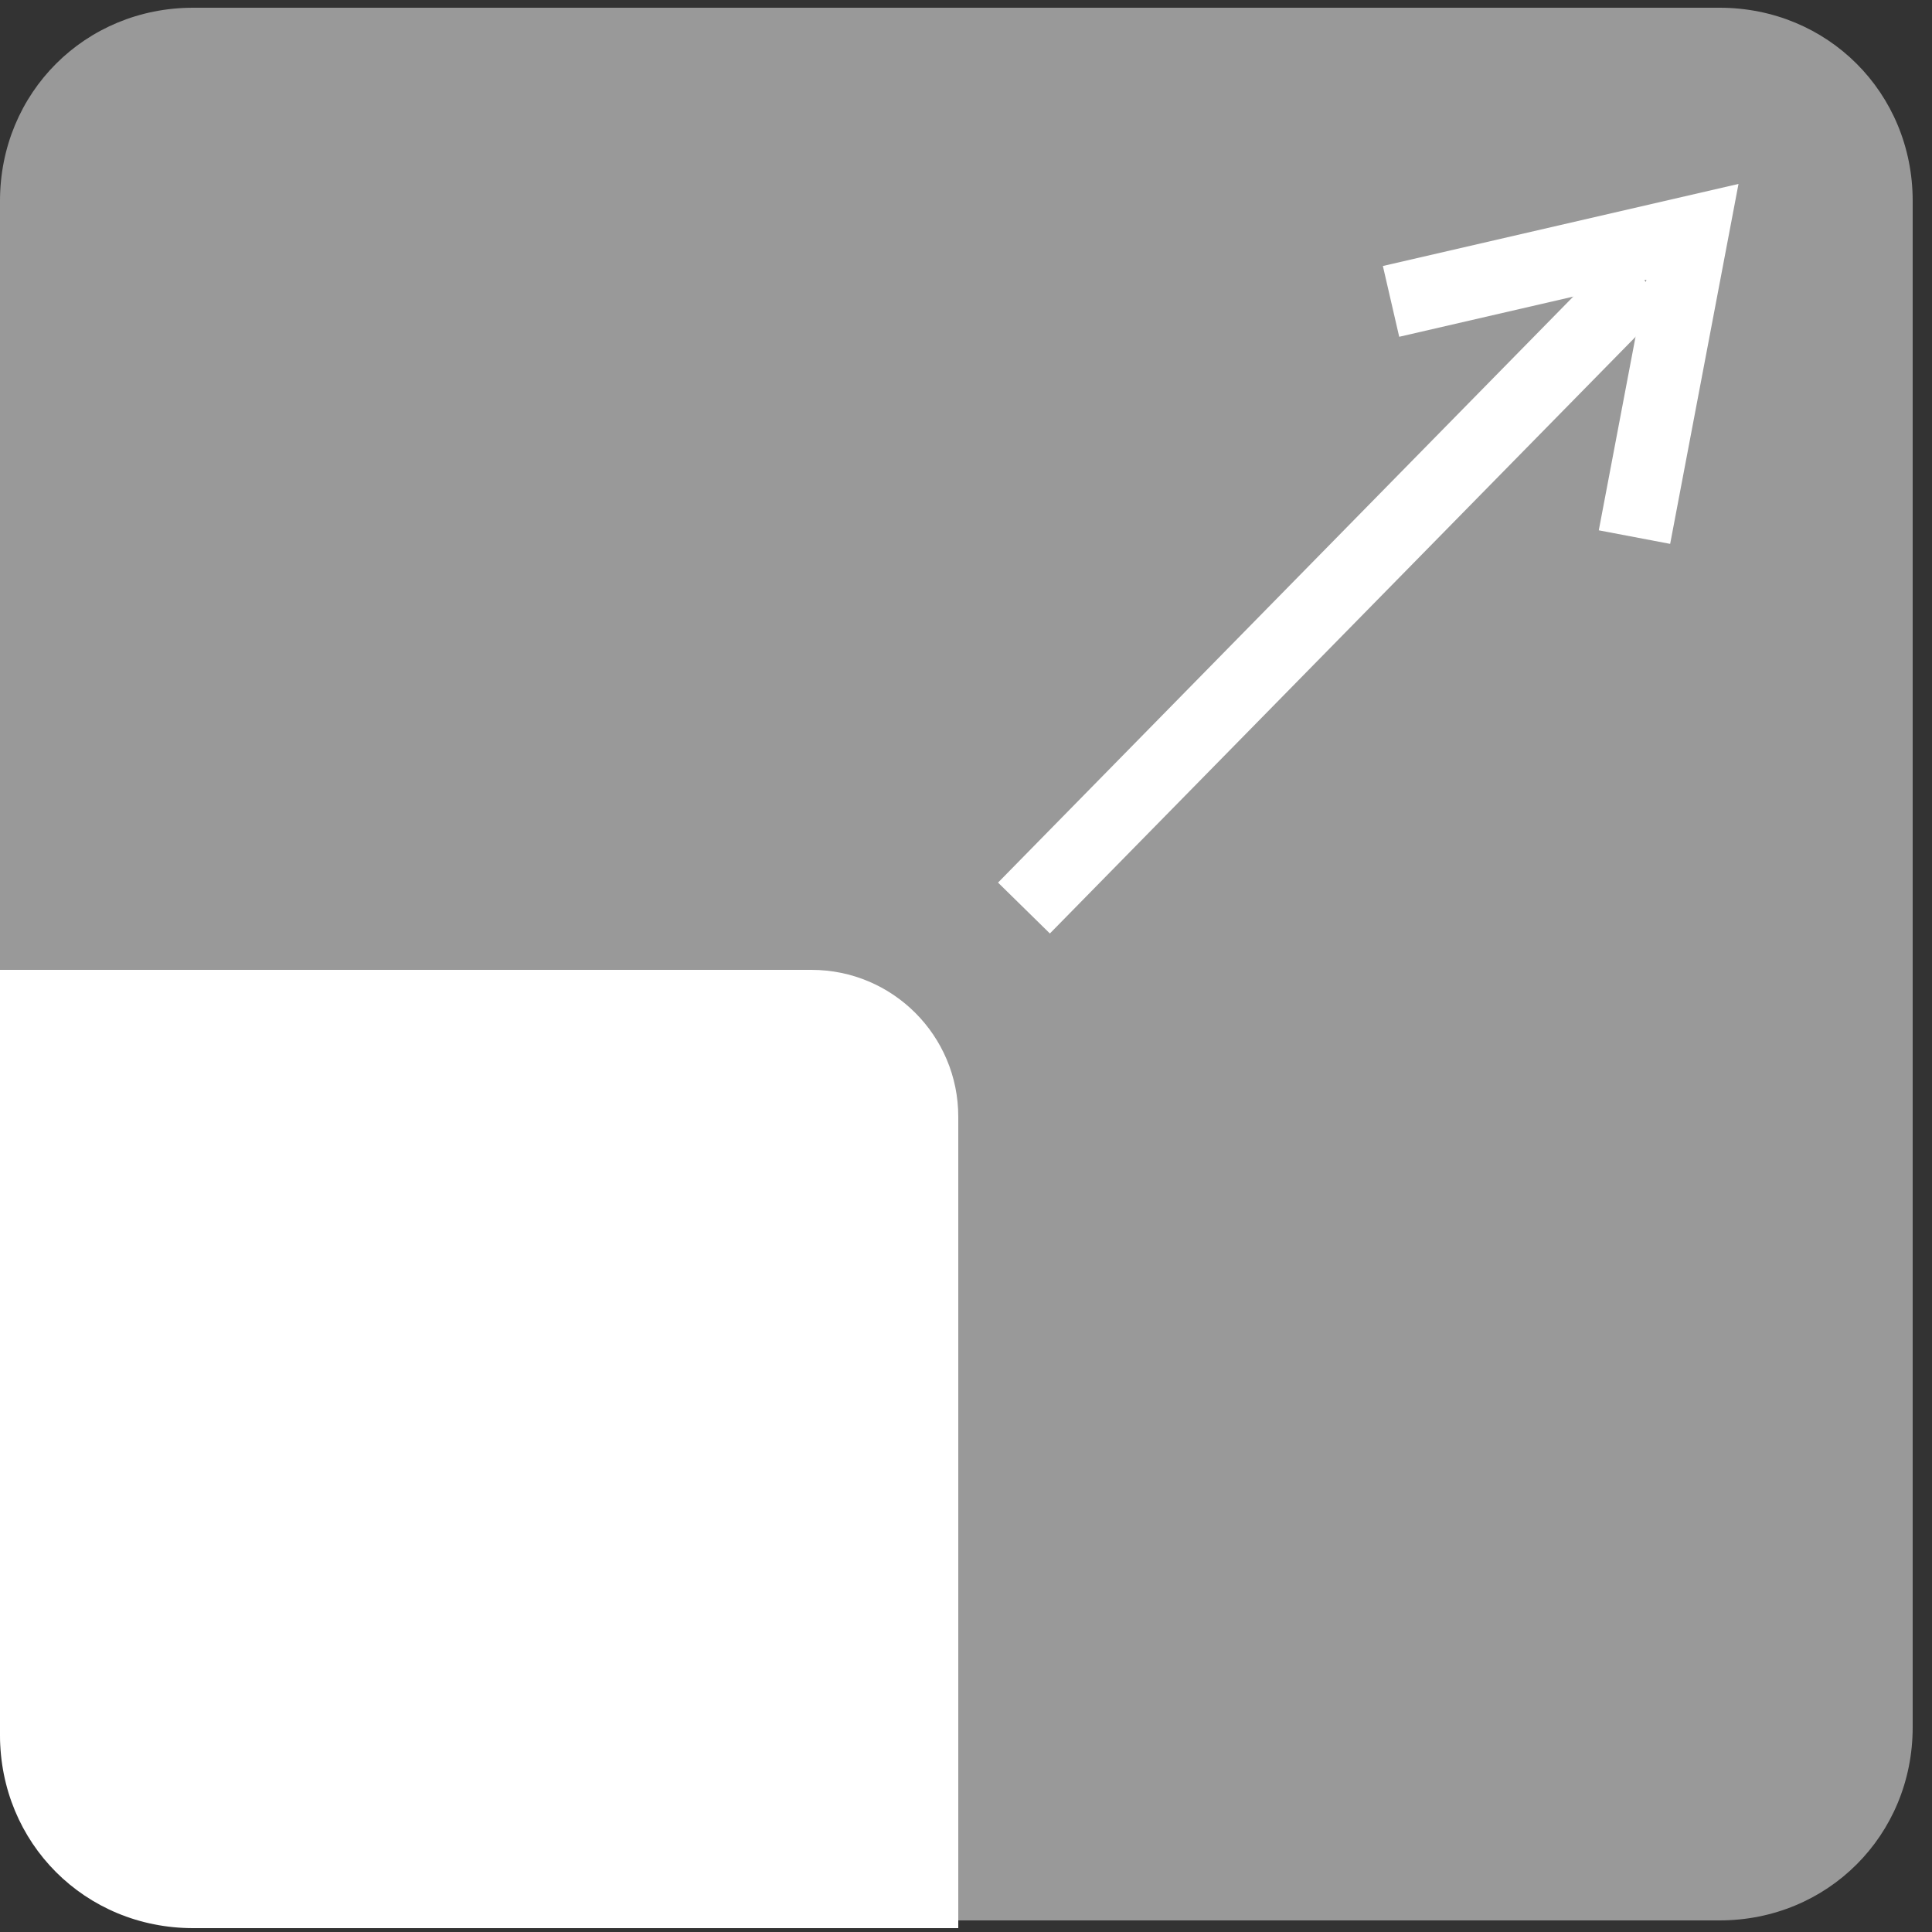
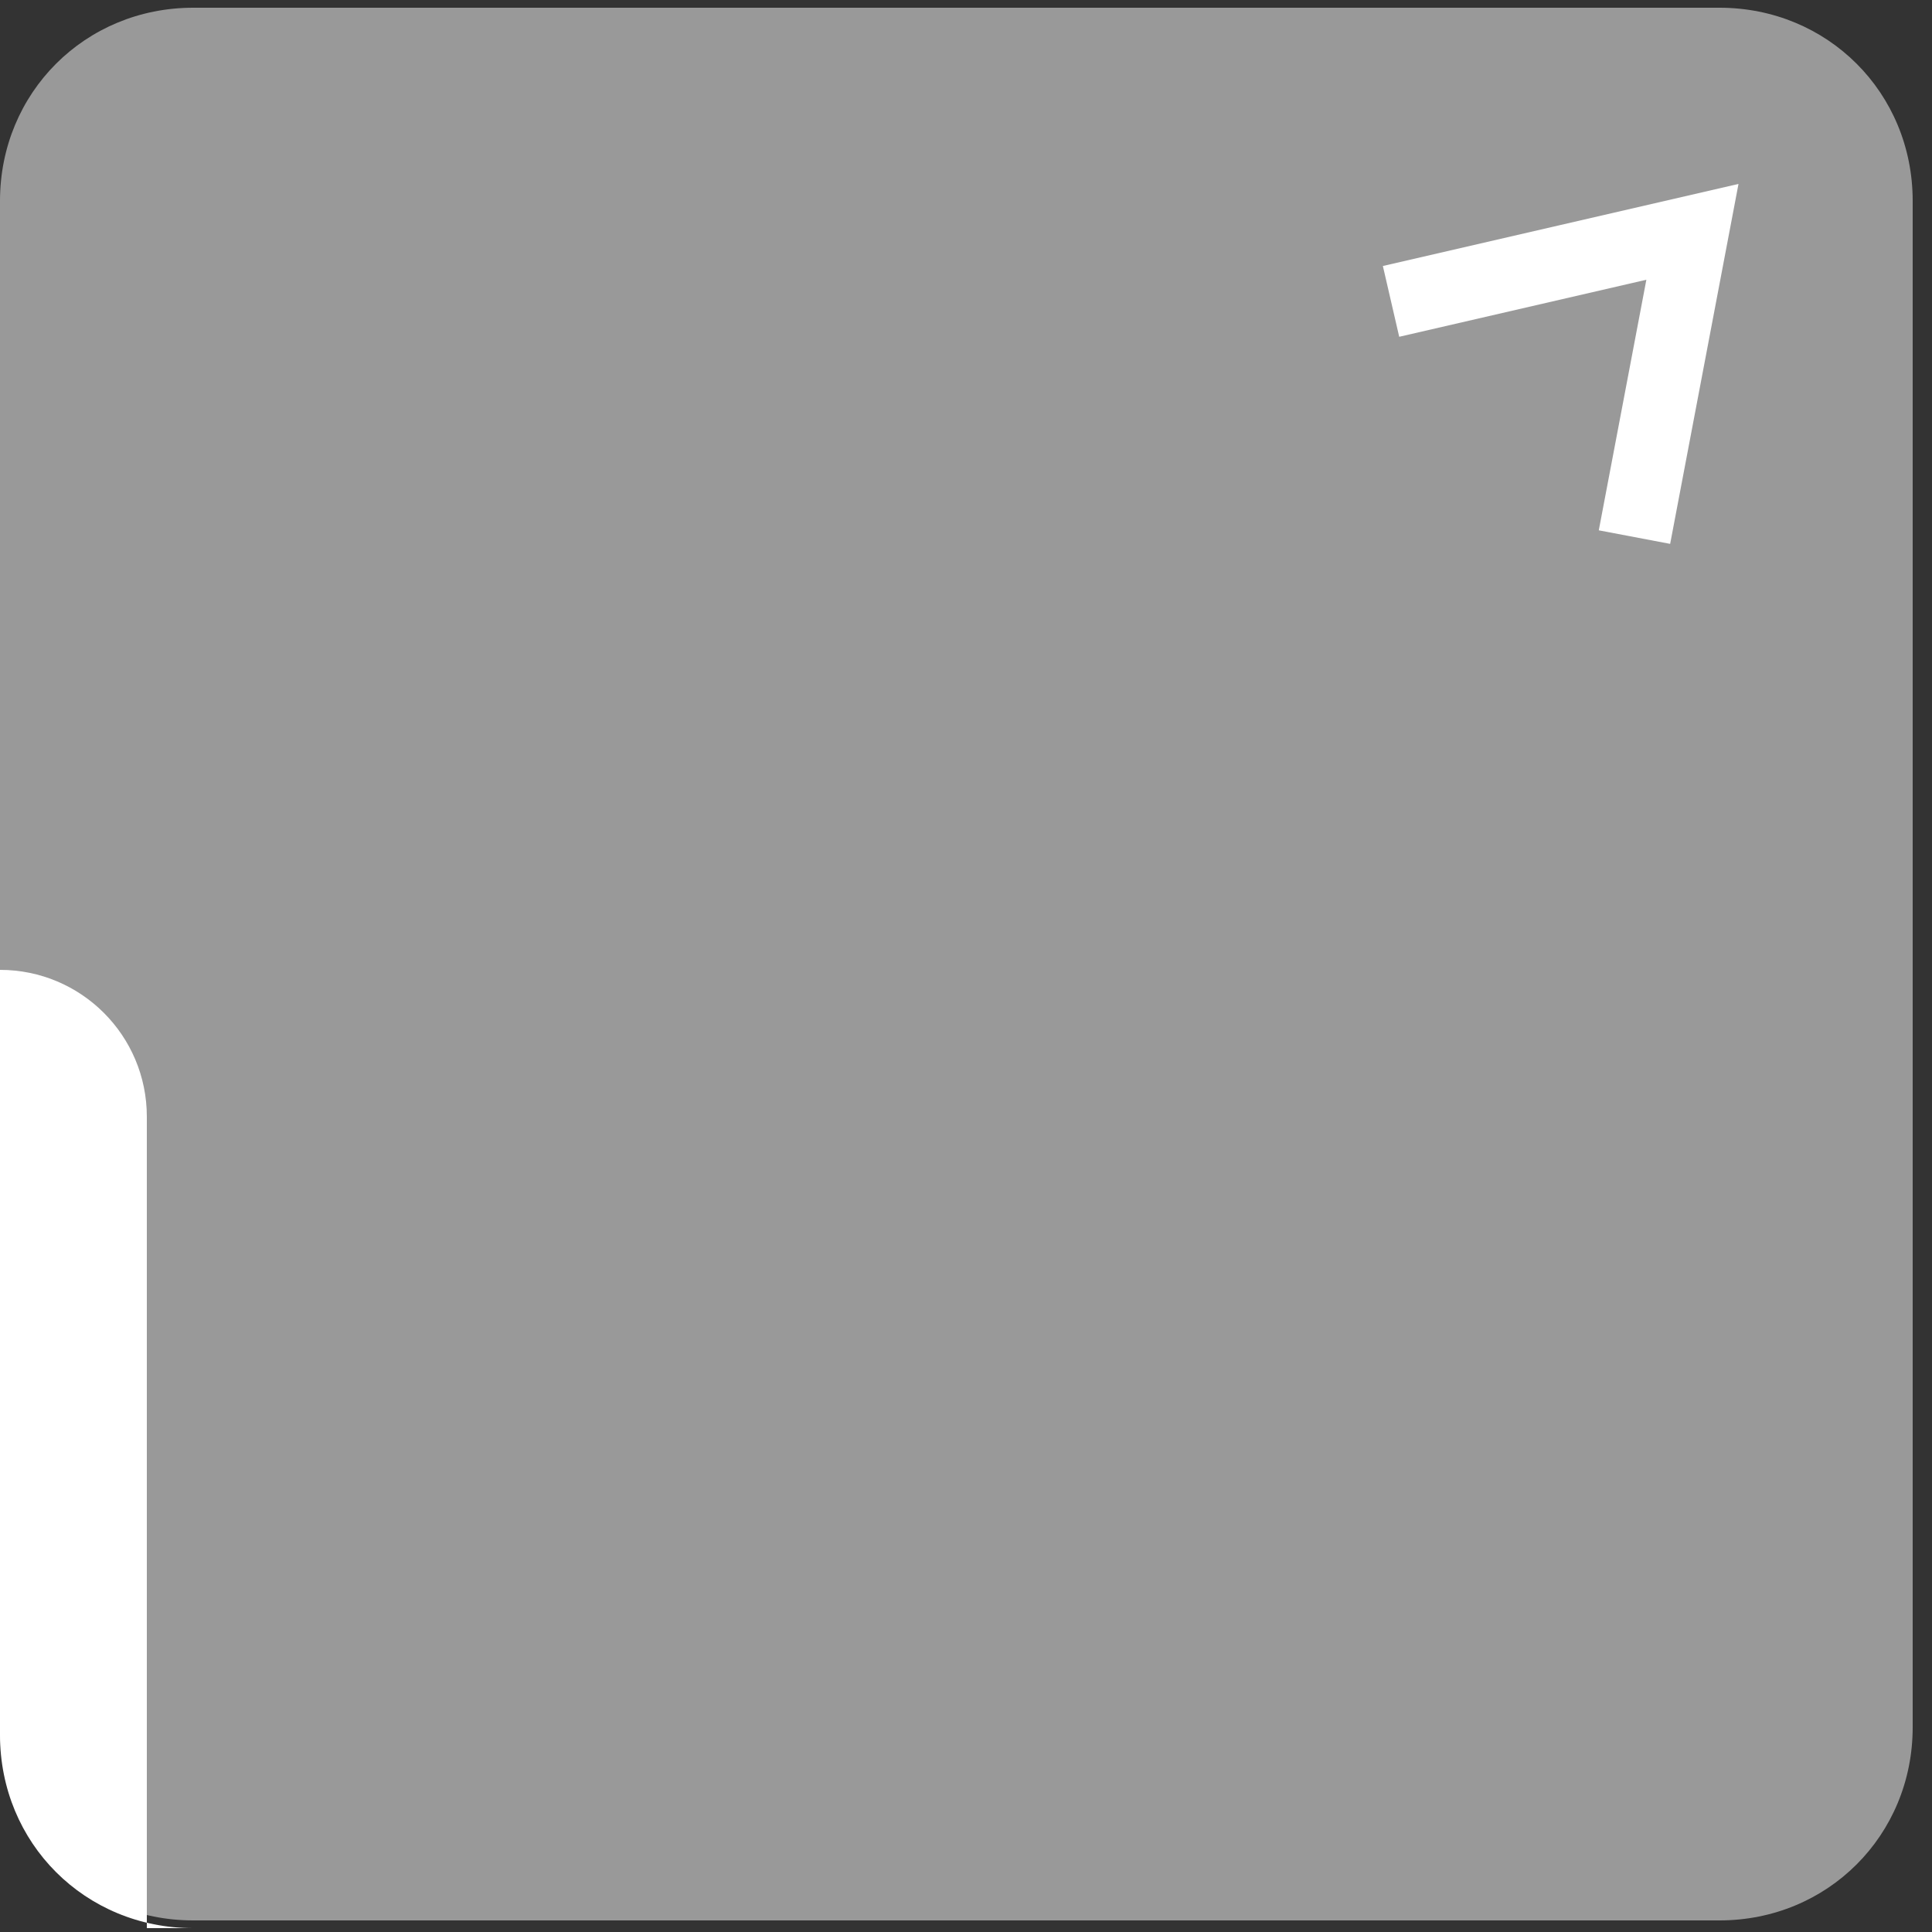
<svg xmlns="http://www.w3.org/2000/svg" version="1.1" id="Calque_1" x="0px" y="0px" viewBox="0 0 50 50" style="enable-background:new 0 0 50 50;" xml:space="preserve">
  <rect x="0" y="0" width="50" height="50" fill="#333333" stroke="none" />
  <style type="text/css"> .st0{opacity:0.5;fill:#FFFFFF;enable-background:new ;} .st1{fill:#FFFFFF;} .st2{fill:none;stroke:#FFFFFF;stroke-width:1.88;stroke-miterlimit:10;} </style>
  <path class="st0" d="M5,0.2h39.5c2.8,0,5,2.2,5,5v39.5c0,2.8-2.2,5-5,5H5c-2.8,0-5-2.2-5-5V5.2C0,2.4,2.2,0.2,5,0.2z" />
-   <path class="st1" d="M0,25.1h21c2.1,0,3.8,1.7,3.8,3.8l0,0v21l0,0H5c-2.8,0-5-2.2-5-5V25.1L0,25.1z" />
-   <line class="st2" x1="26.5" y1="23.5" x2="42.5" y2="7.2" />
+   <path class="st1" d="M0,25.1c2.1,0,3.8,1.7,3.8,3.8l0,0v21l0,0H5c-2.8,0-5-2.2-5-5V25.1L0,25.1z" />
  <polyline class="st2" points="36,7.8 43.8,6 42.3,13.9 " />
</svg>